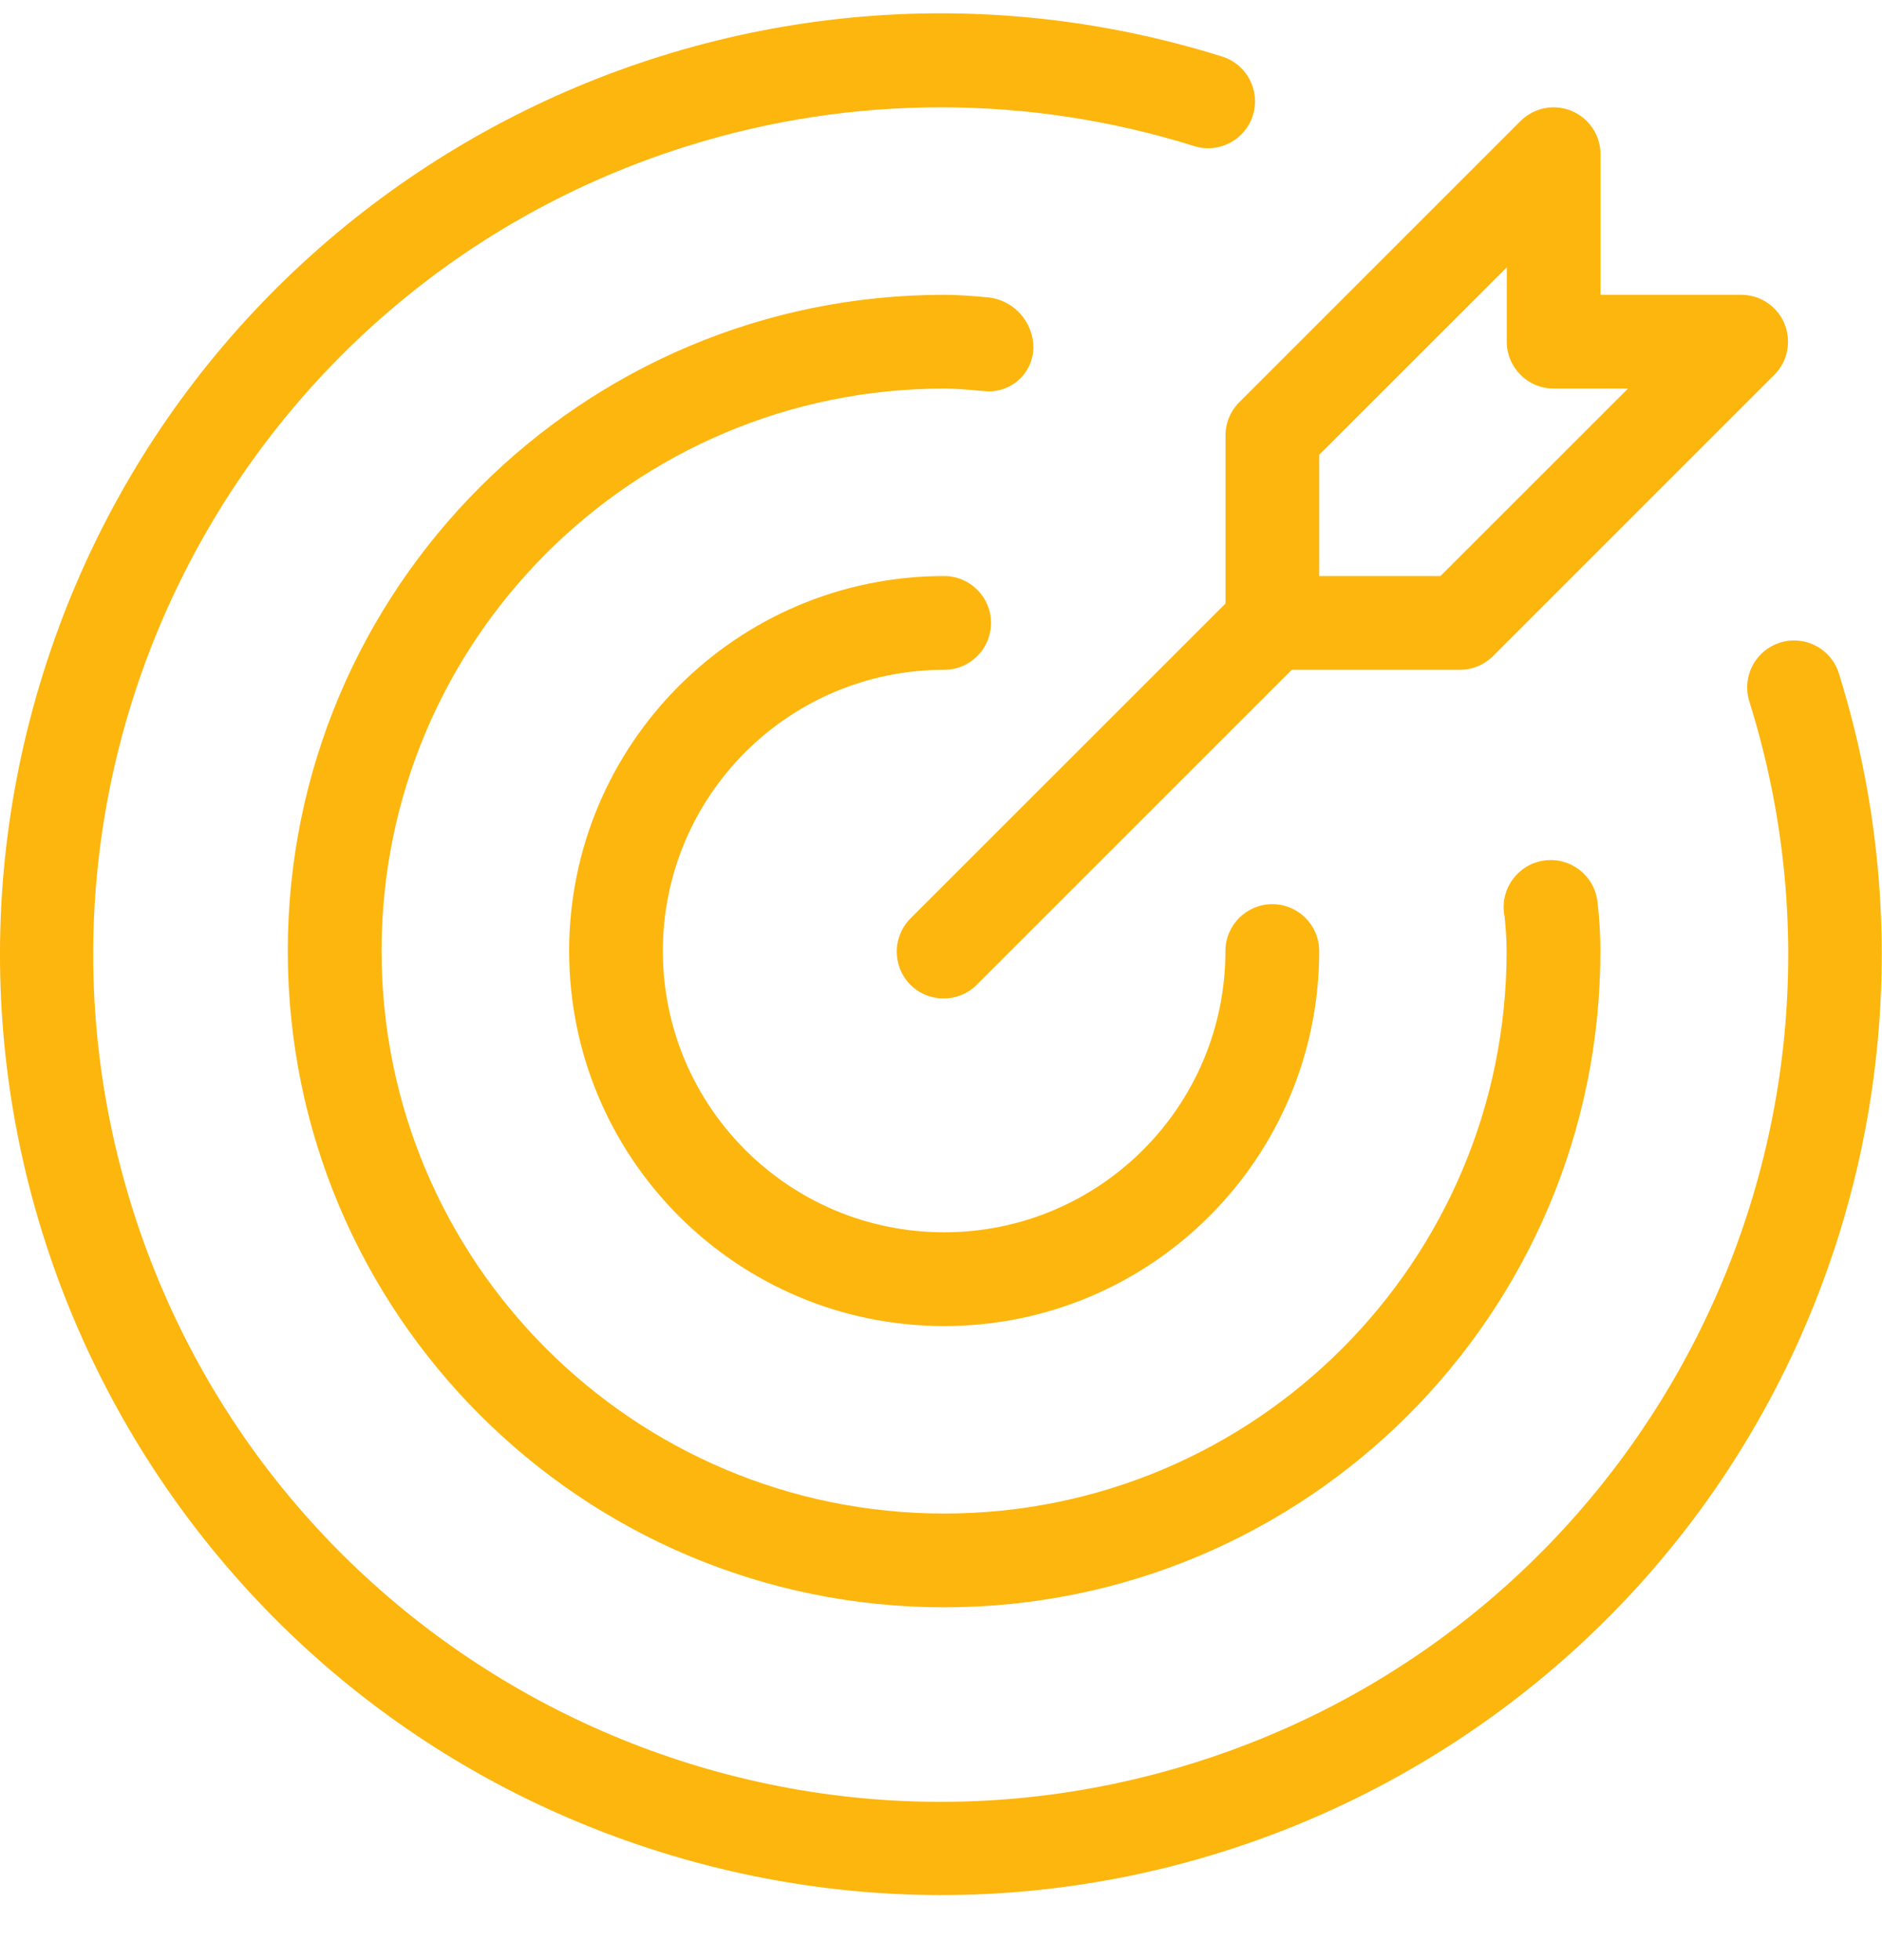
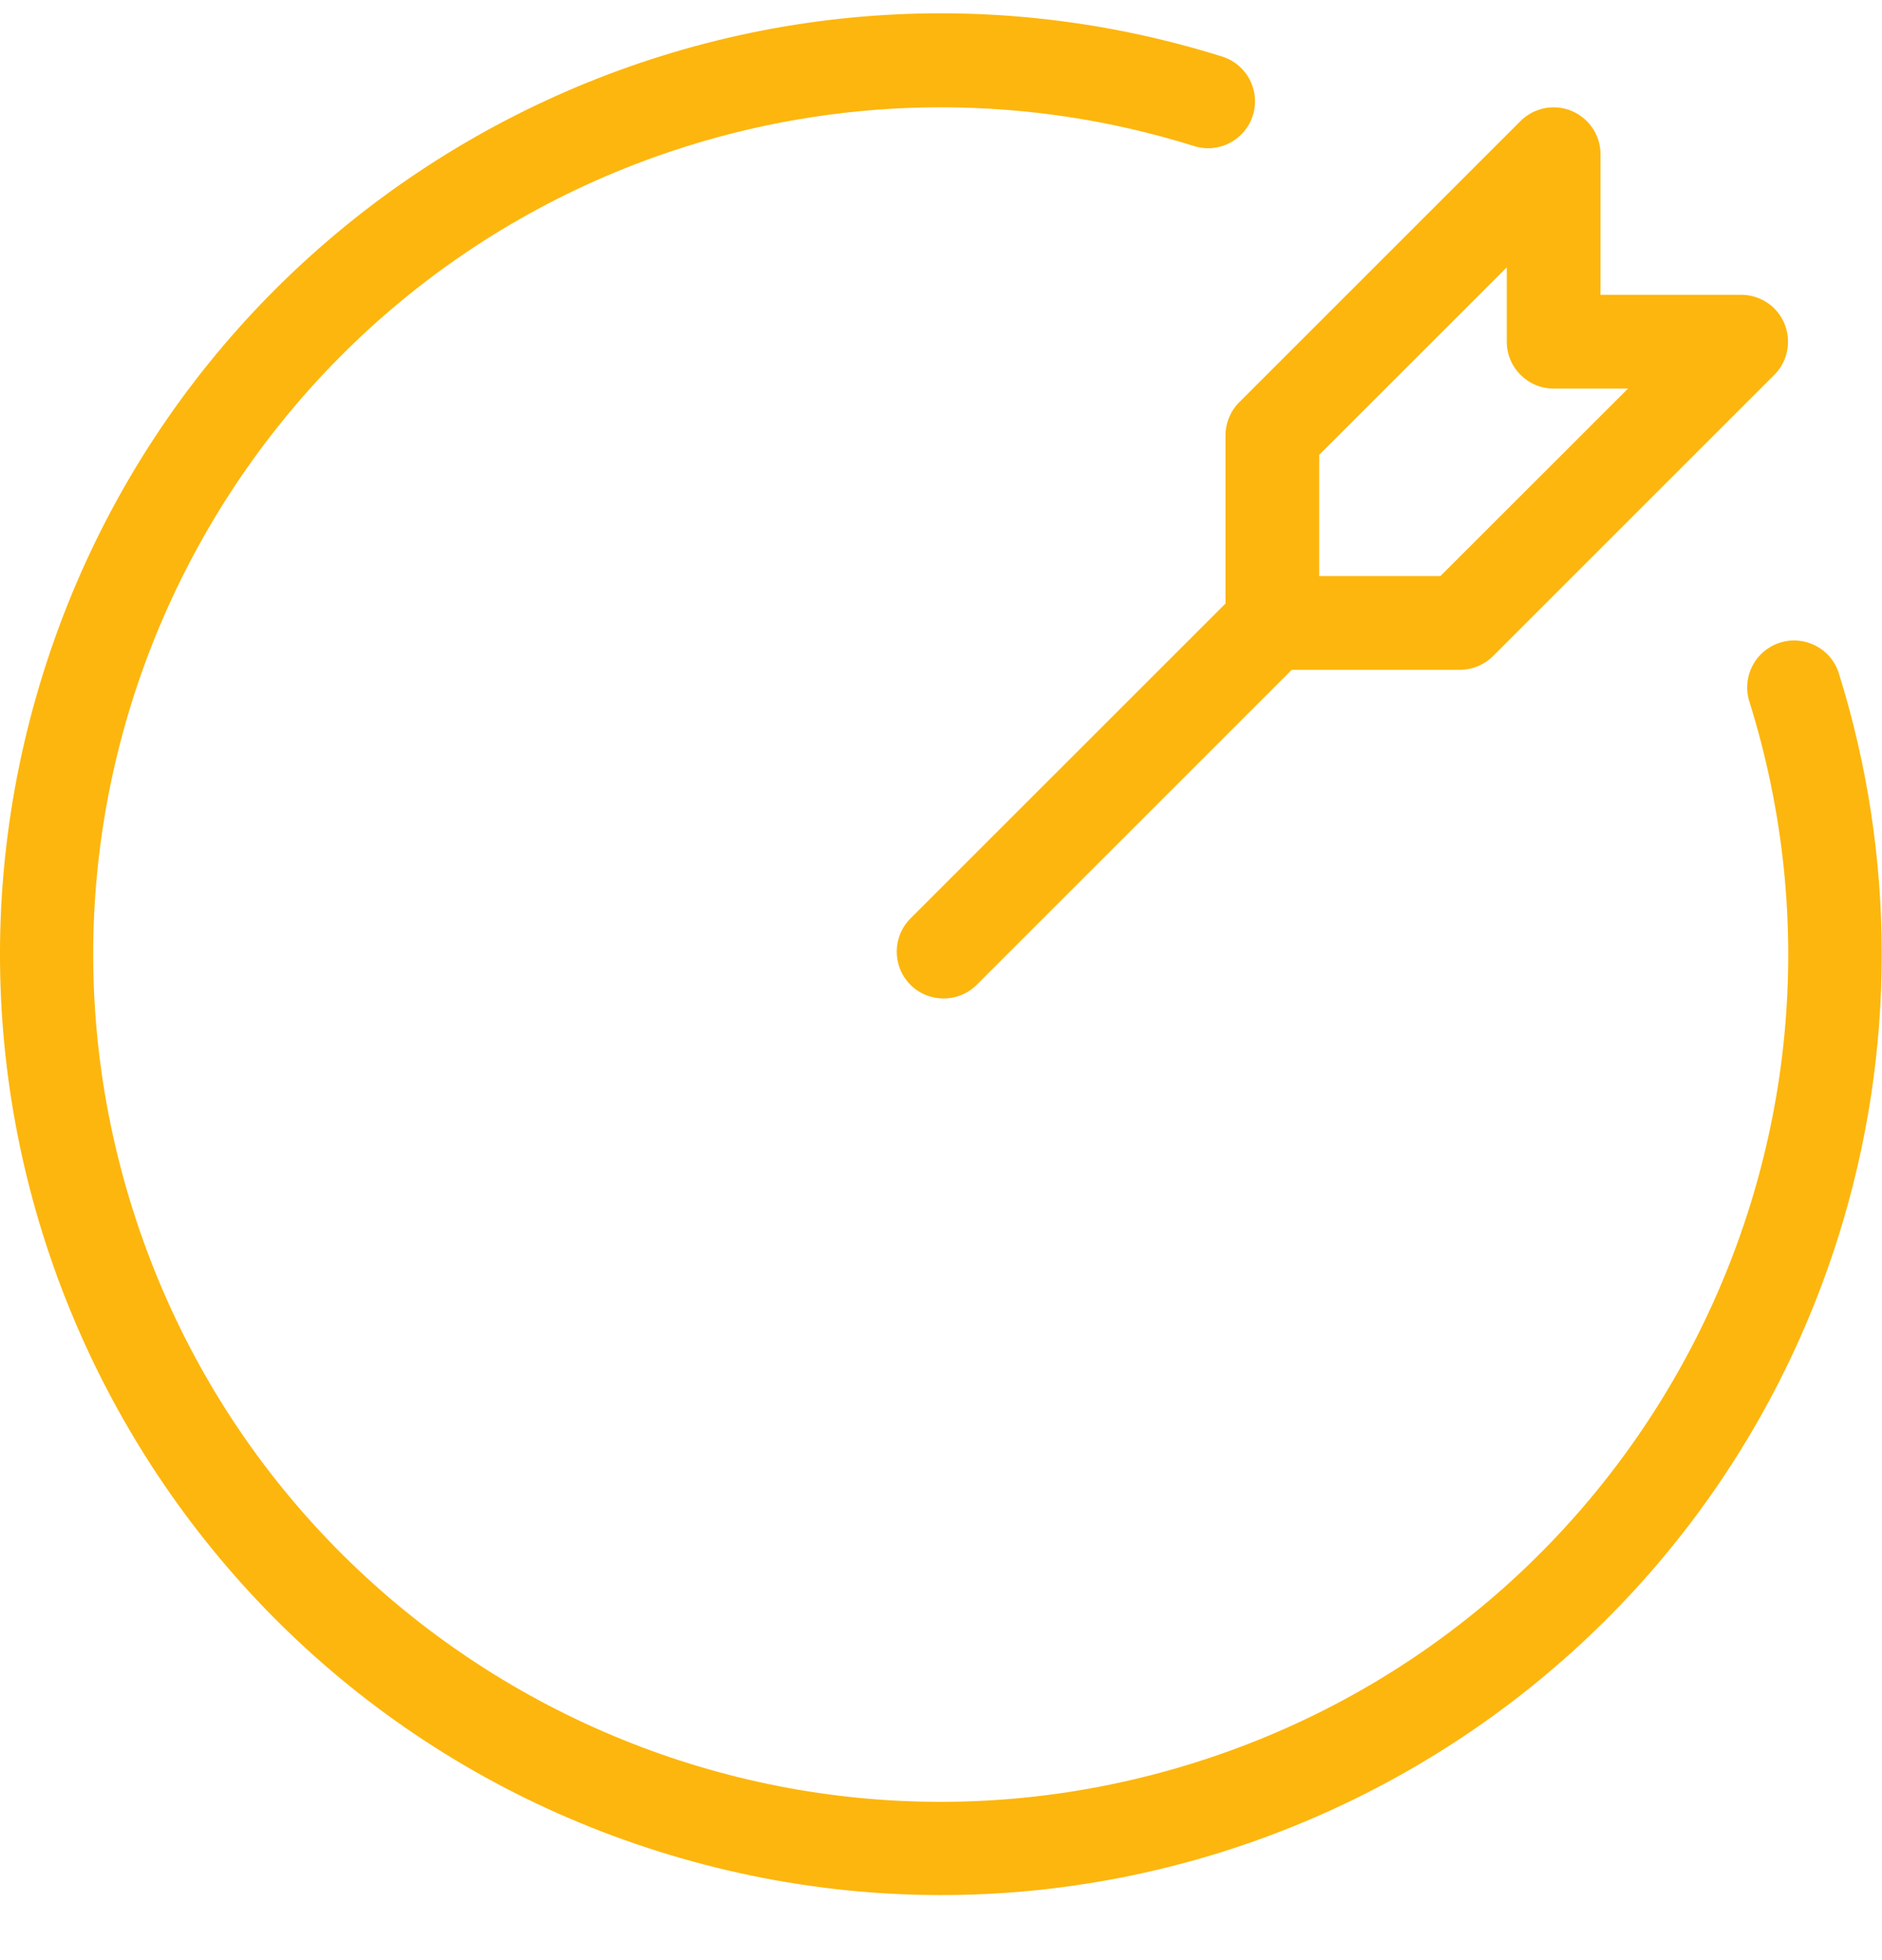
<svg xmlns="http://www.w3.org/2000/svg" width="24" height="25" viewBox="0 0 24 25" fill="none">
  <g clip-path="url(#clip0_1304_66879)">
-     <path d="M12.04 8.543C12.371 8.543 12.638 8.275 12.638 7.945C12.638 7.615 12.371 7.347 12.04 7.347C9.399 7.347 7.258 9.489 7.258 12.13C7.258 14.771 9.399 16.913 12.04 16.913C14.682 16.913 16.823 14.771 16.823 12.13C16.823 11.8 16.555 11.532 16.225 11.532C15.895 11.532 15.627 11.8 15.627 12.13C15.627 14.111 14.021 15.717 12.04 15.717C10.059 15.717 8.453 14.111 8.453 12.13C8.453 10.149 10.059 8.543 12.04 8.543Z" fill="#FDB60D" />
    <path d="M23.447 8.579C23.343 8.265 23.005 8.095 22.691 8.199C22.384 8.301 22.214 8.627 22.305 8.936C24.093 14.63 20.927 20.694 15.234 22.482C9.541 24.27 3.476 21.104 1.688 15.411C-0.1 9.718 3.066 3.653 8.759 1.865C10.867 1.203 13.126 1.203 15.234 1.865C15.55 1.961 15.884 1.781 15.979 1.465C16.073 1.153 15.901 0.824 15.591 0.723C9.27 -1.26 2.537 2.257 0.553 8.579C-1.43 14.9 2.087 21.633 8.409 23.617C14.731 25.6 21.463 22.083 23.447 15.761C24.18 13.423 24.18 10.917 23.447 8.579Z" fill="#FDB60D" />
-     <path d="M13.178 4.441C13.181 4.101 12.92 3.816 12.58 3.791C12.402 3.775 12.223 3.76 12.04 3.76C7.417 3.76 3.67 7.508 3.67 12.13C3.67 16.752 7.417 20.5 12.04 20.5C16.662 20.5 20.409 16.752 20.409 12.13C20.409 11.914 20.396 11.698 20.369 11.483C20.322 11.155 20.017 10.928 19.689 10.976C19.361 11.023 19.134 11.328 19.181 11.656C19.183 11.669 19.185 11.681 19.188 11.693C19.201 11.838 19.213 11.982 19.213 12.13C19.214 16.092 16.002 19.304 12.04 19.304C8.078 19.304 4.866 16.092 4.866 12.13C4.865 8.168 8.077 4.956 12.039 4.956H12.04C12.188 4.956 12.332 4.969 12.476 4.982L12.588 4.991C12.9 5.004 13.165 4.762 13.178 4.449C13.178 4.447 13.178 4.444 13.178 4.441Z" fill="#FDB60D" />
    <path d="M15.628 5.554V7.698L11.618 11.707C11.381 11.937 11.374 12.315 11.603 12.553C11.833 12.79 12.211 12.797 12.449 12.567C12.454 12.562 12.459 12.557 12.463 12.553L16.473 8.543H18.617C18.776 8.543 18.927 8.48 19.04 8.368L22.627 4.781C22.86 4.547 22.86 4.169 22.627 3.935C22.515 3.823 22.363 3.76 22.204 3.76H20.41V1.967C20.41 1.637 20.143 1.369 19.812 1.369C19.654 1.369 19.502 1.432 19.39 1.544L15.803 5.131C15.691 5.243 15.628 5.395 15.628 5.554ZM16.823 5.801L19.215 3.41V4.358C19.215 4.688 19.482 4.956 19.813 4.956H20.761L18.369 7.347H16.823V5.801Z" fill="#FDB60D" />
  </g>
  <defs>
    <clipPath id="clip0_1304_66879">
      <rect width="24" height="24" fill="white" transform="translate(0 0.17)" />
    </clipPath>
  </defs>
</svg>